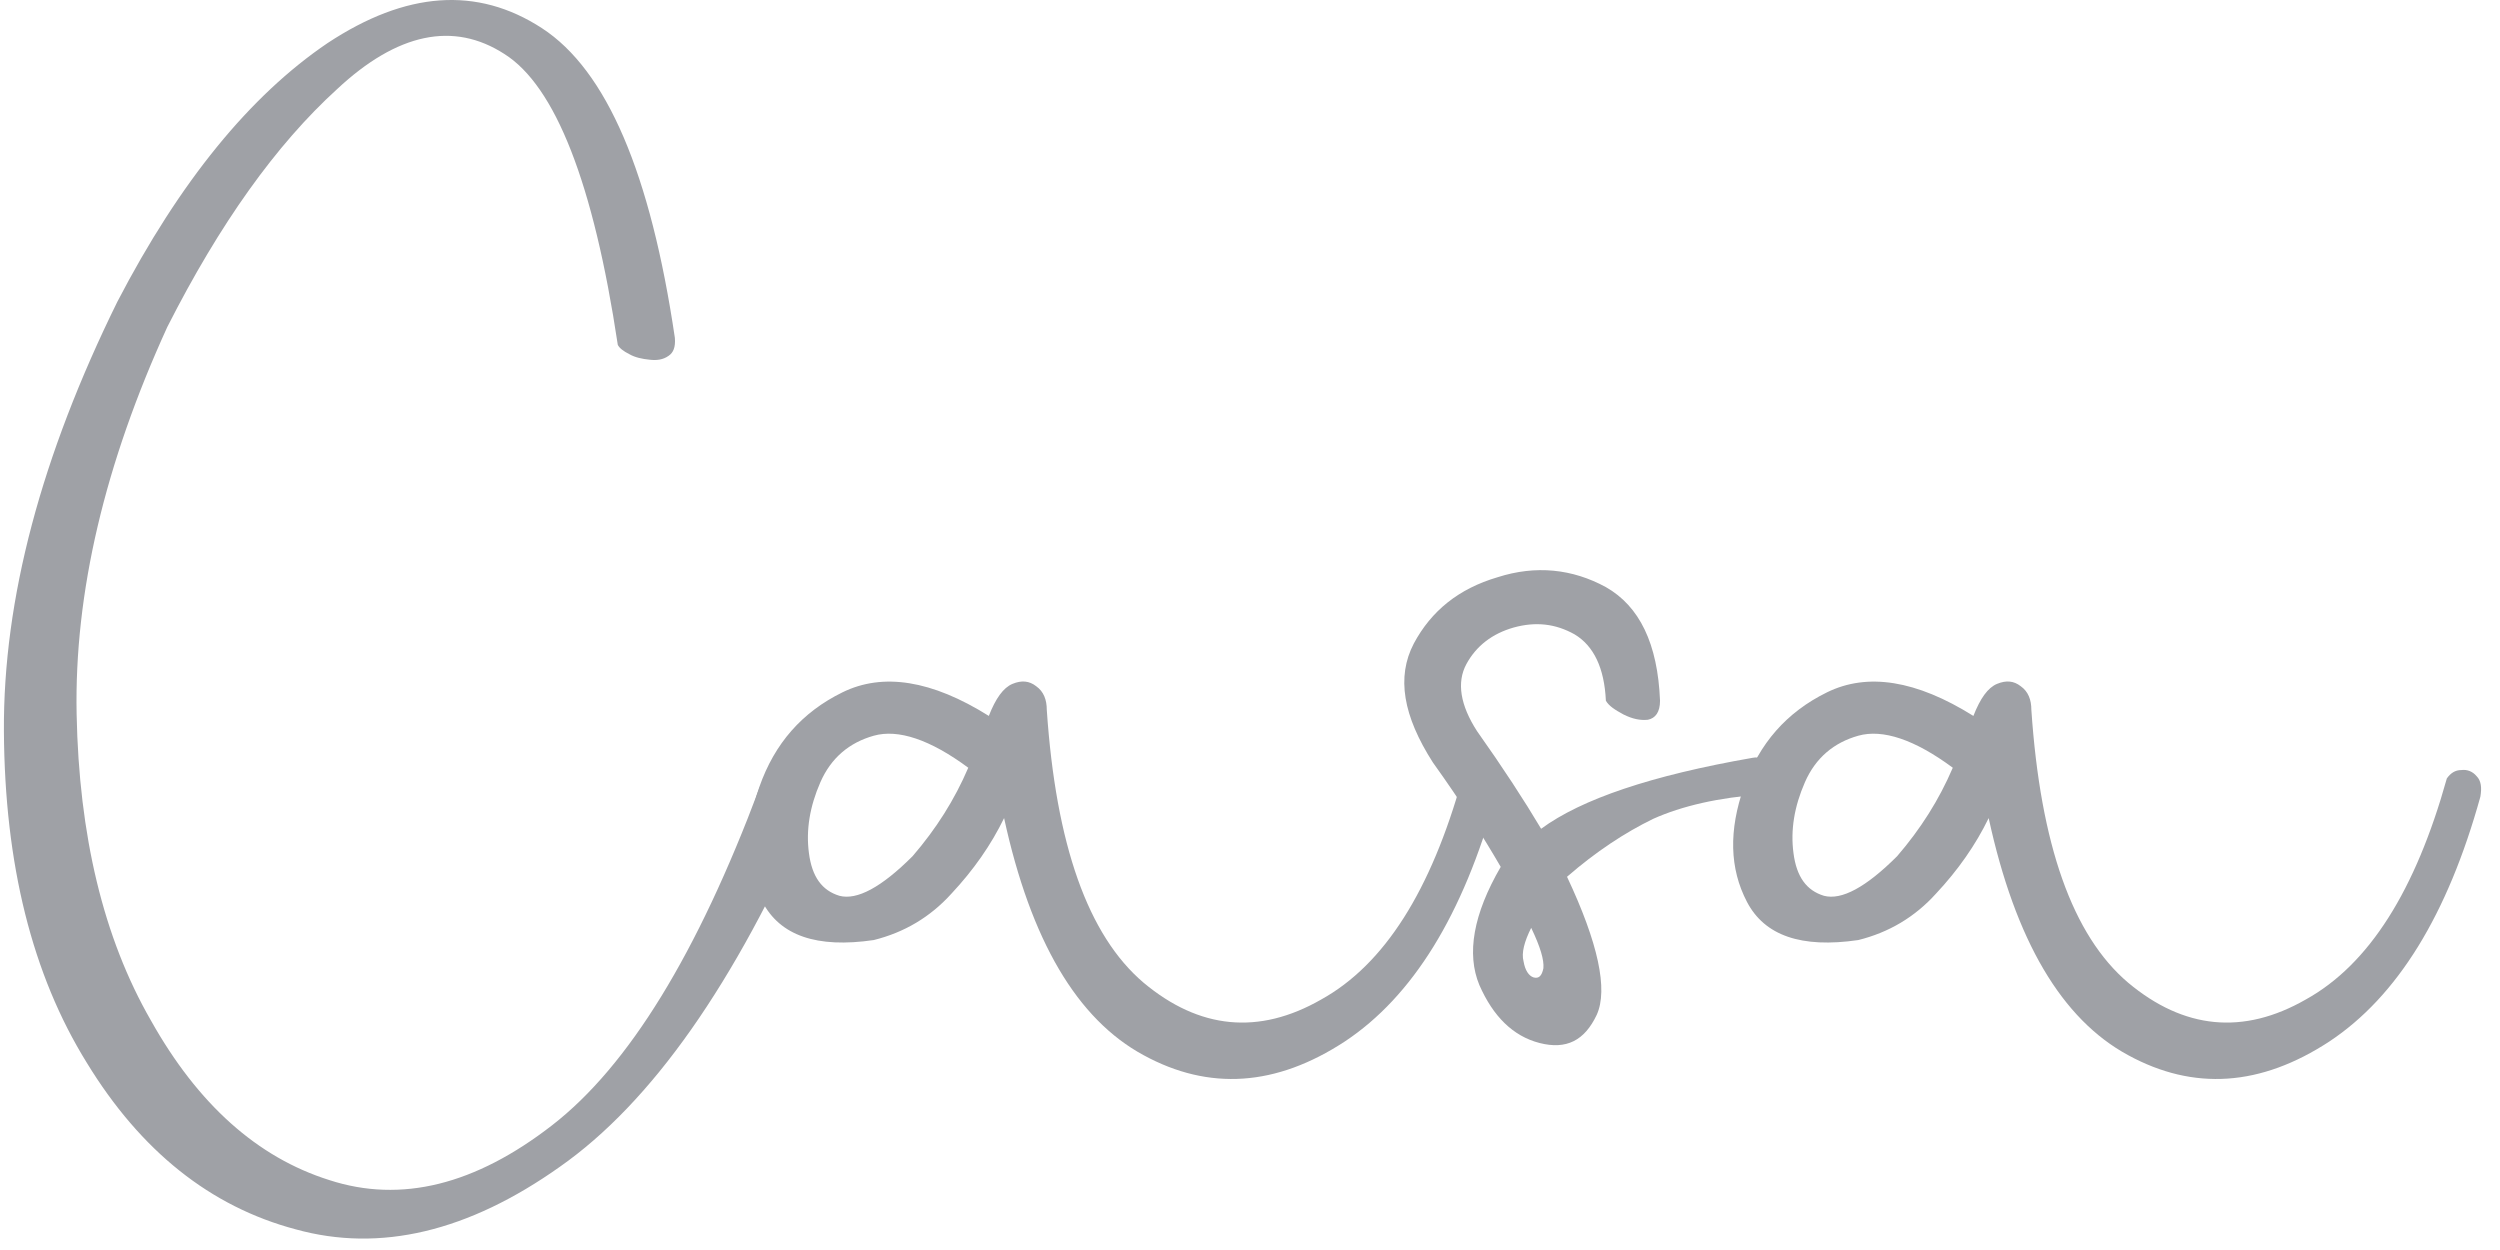
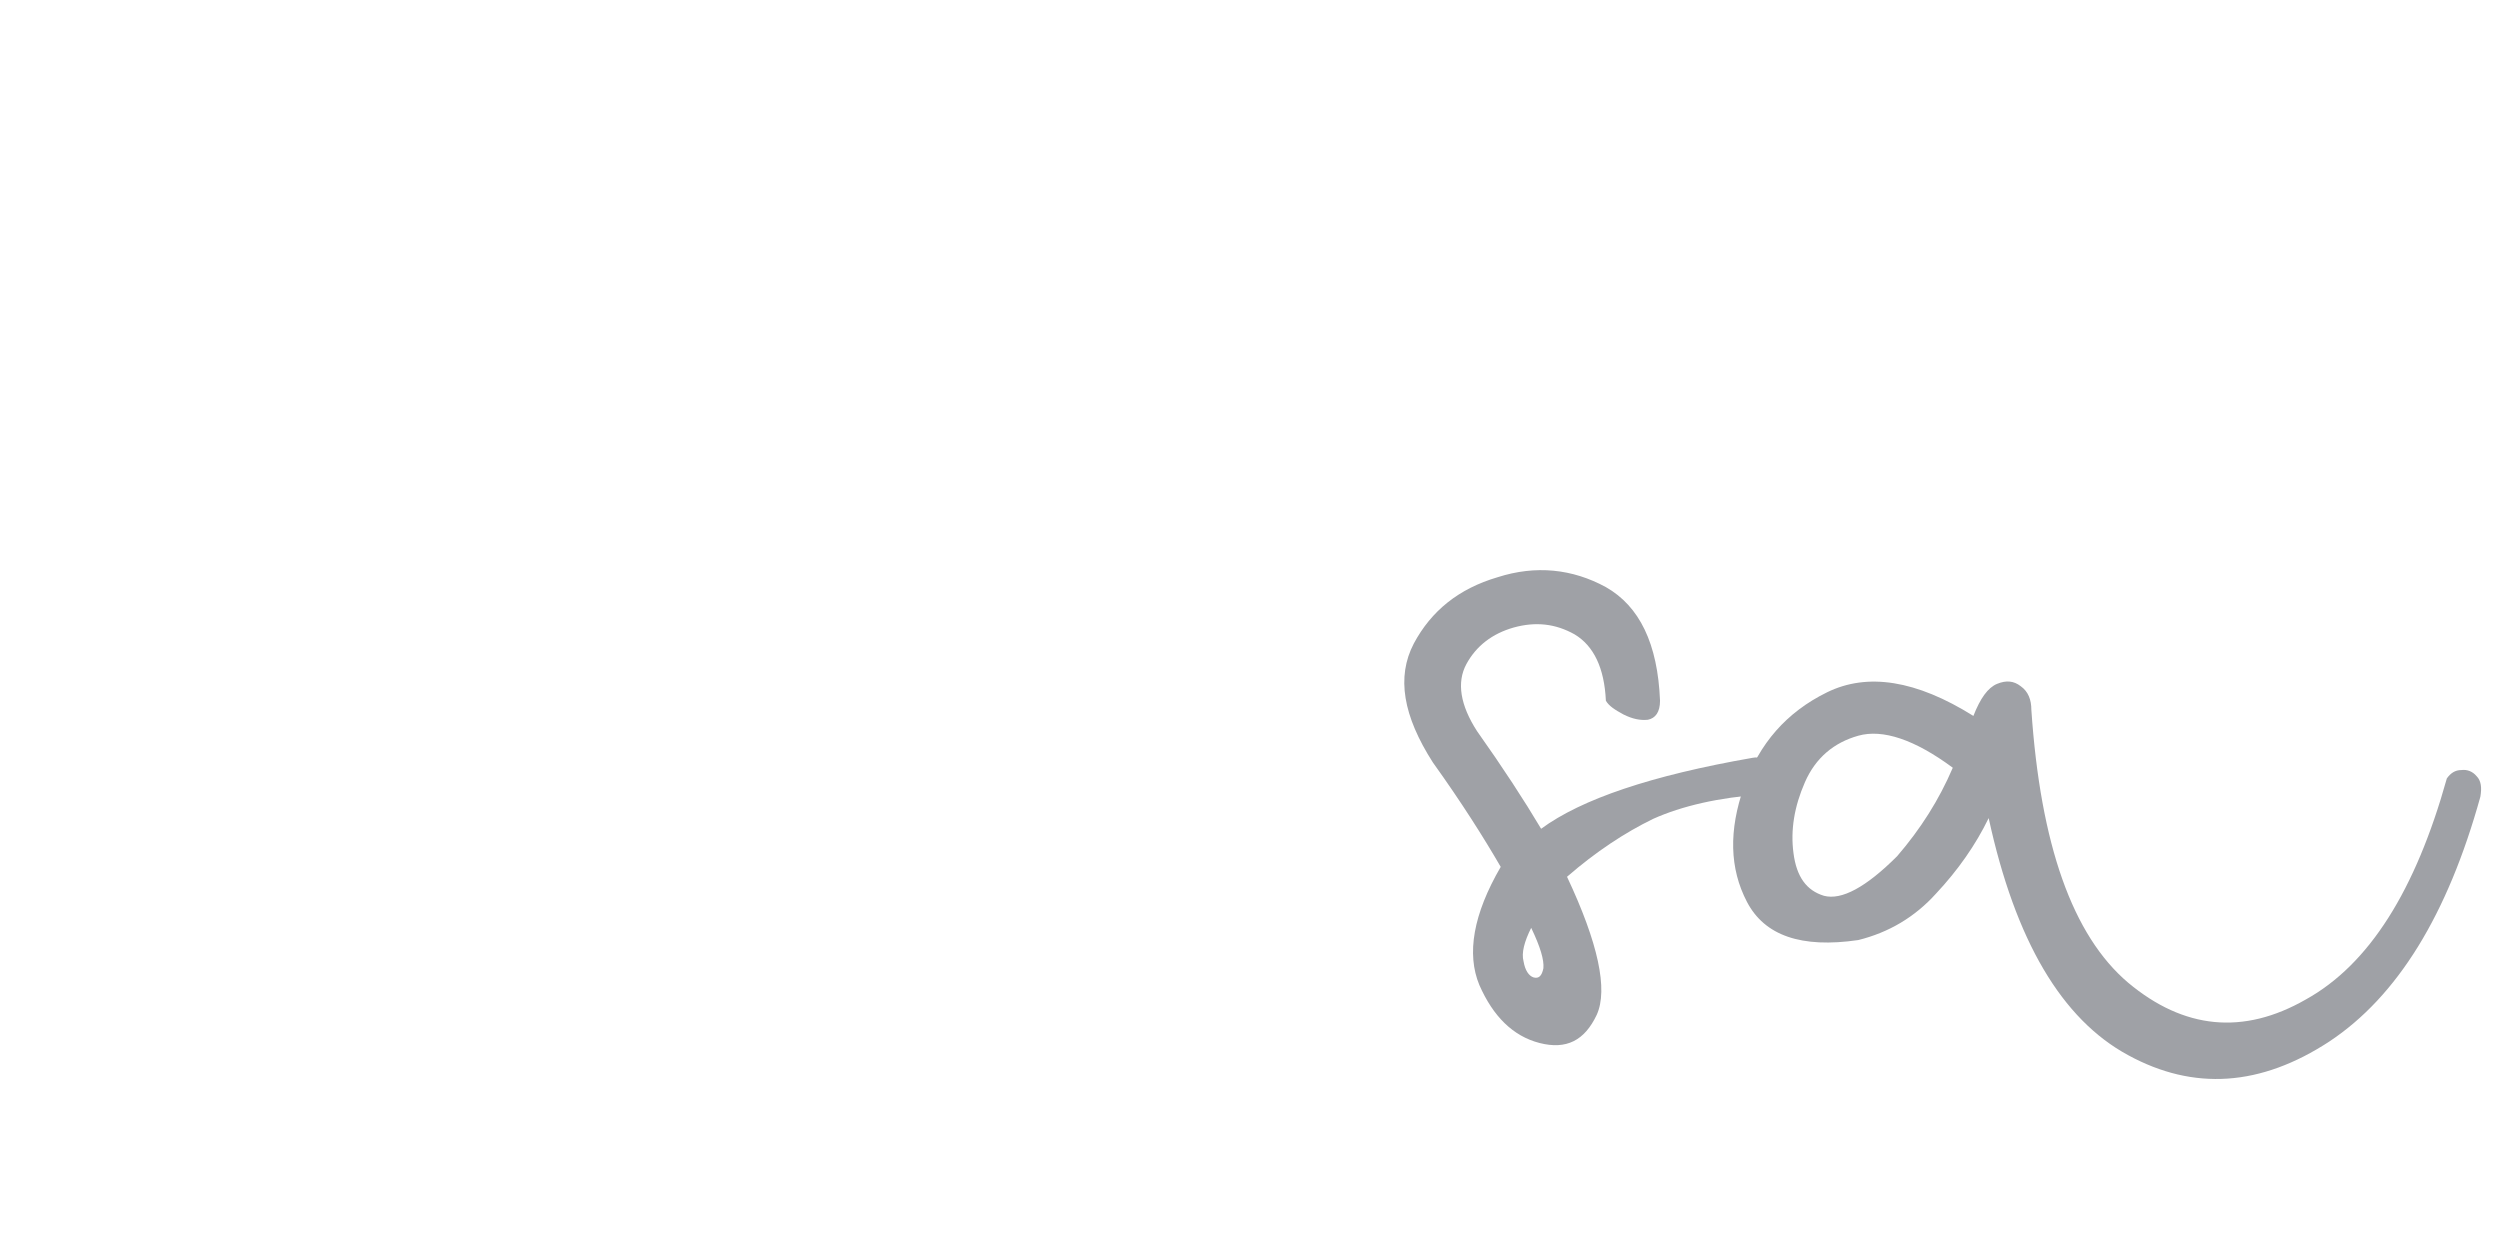
<svg xmlns="http://www.w3.org/2000/svg" width="94" height="47" viewBox="0 0 94 47" fill="none">
  <g id="Group">
-     <path id="Vector" d="M25.375 12.703C25.404 13.056 25.316 13.262 25.139 13.379C24.933 13.526 24.698 13.556 24.433 13.526C24.139 13.497 23.875 13.438 23.669 13.32C23.434 13.203 23.287 13.085 23.229 12.967C22.317 6.881 20.877 3.235 18.965 2.03C17.054 0.795 14.937 1.236 12.673 3.353C10.38 5.44 8.262 8.41 6.292 12.291C3.94 17.437 2.793 22.288 2.881 26.845C2.97 31.403 3.881 35.254 5.675 38.371C7.439 41.517 9.673 43.517 12.379 44.37C15.084 45.252 17.877 44.546 20.758 42.311C23.64 40.077 26.227 35.842 28.55 29.639C28.726 29.227 28.99 29.051 29.285 29.139C29.608 29.198 29.872 29.375 30.137 29.639C30.373 29.933 30.49 30.197 30.49 30.433C27.638 36.989 24.492 41.458 21.052 43.87C17.612 46.31 14.29 47.104 11.114 46.222C7.909 45.369 5.292 43.281 3.263 39.959C1.205 36.637 0.176 32.491 0.147 27.492C0.117 22.523 1.558 17.142 4.41 11.35C6.762 6.822 9.409 3.588 12.32 1.618C15.26 -0.323 17.935 -0.528 20.376 1.059C22.817 2.647 24.463 6.529 25.375 12.703Z" fill="#9FA1A6" />
-     <path id="Vector_2" d="M37.18 26.918C37.438 26.258 37.725 25.857 38.069 25.714C38.413 25.571 38.7 25.599 38.958 25.8C39.245 26.001 39.359 26.316 39.359 26.689C39.703 31.763 40.907 35.173 42.999 36.95C45.092 38.699 47.328 38.928 49.678 37.581C52.057 36.263 53.806 33.483 54.981 29.269C55.124 29.068 55.297 28.954 55.526 28.954C55.755 28.925 55.956 29.011 56.099 29.183C56.271 29.355 56.3 29.613 56.243 29.957C55.011 34.4 53.118 37.467 50.568 39.158C47.988 40.849 45.465 41.021 43 39.675C40.506 38.328 38.758 35.375 37.754 30.76C37.267 31.764 36.608 32.709 35.777 33.598C34.974 34.487 33.999 35.06 32.853 35.346C30.703 35.662 29.327 35.174 28.668 33.913C28.008 32.653 27.98 31.219 28.553 29.585C29.127 27.951 30.158 26.776 31.678 26.031C33.197 25.286 35.032 25.572 37.182 26.92L37.18 26.918ZM36.407 28.867C34.974 27.806 33.769 27.405 32.853 27.663C31.935 27.921 31.248 28.495 30.846 29.412C30.445 30.329 30.301 31.217 30.416 32.078C30.531 32.966 30.904 33.482 31.562 33.682C32.222 33.855 33.139 33.367 34.314 32.192C35.203 31.16 35.891 30.071 36.407 28.867Z" fill="#9FA1A6" />
    <path id="Vector_3" d="M65.885 28.495C66.172 28.438 66.401 28.552 66.573 28.753C66.717 28.982 66.745 29.212 66.717 29.441C66.688 29.699 66.516 29.843 66.258 29.871C64.624 29.986 63.248 30.301 62.159 30.789C61.098 31.305 60.009 32.021 58.92 32.967C60.095 35.461 60.467 37.209 60.038 38.156C59.579 39.13 58.892 39.474 57.888 39.217C56.885 38.958 56.14 38.213 55.624 37.038C55.136 35.863 55.394 34.372 56.427 32.595C55.796 31.506 54.965 30.187 53.876 28.668C52.757 26.92 52.5 25.458 53.159 24.197C53.818 22.965 54.85 22.133 56.312 21.703C57.745 21.244 59.121 21.387 60.382 22.076C61.643 22.793 62.331 24.197 62.417 26.347C62.417 26.777 62.245 27.006 61.959 27.063C61.672 27.092 61.385 27.035 61.041 26.863C60.725 26.691 60.496 26.547 60.381 26.347C60.324 25.114 59.923 24.283 59.206 23.853C58.49 23.451 57.745 23.365 56.913 23.595C56.111 23.824 55.509 24.283 55.136 24.97C54.764 25.658 54.907 26.518 55.538 27.493C56.513 28.868 57.315 30.101 57.946 31.162C59.465 30.044 62.102 29.155 65.885 28.496V28.495ZM57.573 34.887C57.315 35.403 57.2 35.833 57.286 36.148C57.343 36.492 57.487 36.693 57.659 36.75C57.86 36.807 57.974 36.693 58.032 36.406C58.06 36.09 57.917 35.603 57.573 34.887Z" fill="#9FA1A6" />
-     <path id="Vector_4" d="M74.2 26.918C74.458 26.258 74.744 25.857 75.088 25.714C75.433 25.571 75.719 25.599 75.977 25.8C76.264 26.001 76.379 26.316 76.379 26.689C76.723 31.763 77.926 35.173 80.019 36.95C82.111 38.699 84.347 38.928 86.698 37.581C89.077 36.263 90.825 33.483 92.001 29.269C92.144 29.068 92.316 28.954 92.545 28.954C92.775 28.925 92.975 29.011 93.119 29.183C93.291 29.355 93.32 29.613 93.262 29.957C92.03 34.4 90.138 37.467 87.587 39.158C85.007 40.849 82.485 41.021 80.02 39.675C77.526 38.328 75.777 35.375 74.774 30.76C74.286 31.764 73.628 32.709 72.796 33.598C71.993 34.487 71.019 35.06 69.872 35.346C67.722 35.662 66.347 35.174 65.687 33.913C65.028 32.653 64.999 31.219 65.573 29.585C66.146 27.951 67.178 26.776 68.697 26.031C70.216 25.286 72.051 25.572 74.201 26.92L74.2 26.918ZM73.425 28.867C71.993 27.806 70.788 27.405 69.871 27.663C68.954 27.921 68.266 28.495 67.865 29.412C67.463 30.329 67.32 31.217 67.435 32.078C67.55 32.966 67.922 33.482 68.581 33.682C69.241 33.855 70.157 33.367 71.333 32.192C72.222 31.16 72.909 30.071 73.425 28.867Z" fill="#9FA1A6" />
+     <path id="Vector_4" d="M74.2 26.918C74.458 26.258 74.744 25.857 75.088 25.714C75.433 25.571 75.719 25.599 75.977 25.8C76.264 26.001 76.379 26.316 76.379 26.689C76.723 31.763 77.926 35.173 80.019 36.95C82.111 38.699 84.347 38.928 86.698 37.581C89.077 36.263 90.825 33.483 92.001 29.269C92.144 29.068 92.316 28.954 92.545 28.954C92.775 28.925 92.975 29.011 93.119 29.183C93.291 29.355 93.32 29.613 93.262 29.957C92.03 34.4 90.138 37.467 87.587 39.158C85.007 40.849 82.485 41.021 80.02 39.675C77.526 38.328 75.777 35.375 74.774 30.76C74.286 31.764 73.628 32.709 72.796 33.598C71.993 34.487 71.019 35.06 69.872 35.346C67.722 35.662 66.347 35.174 65.687 33.913C65.028 32.653 64.999 31.219 65.573 29.585C66.146 27.951 67.178 26.776 68.697 26.031C70.216 25.286 72.051 25.572 74.201 26.92L74.2 26.918ZM73.425 28.867C71.993 27.806 70.788 27.405 69.871 27.663C68.954 27.921 68.266 28.495 67.865 29.412C67.463 30.329 67.32 31.217 67.435 32.078C67.55 32.966 67.922 33.482 68.581 33.682C69.241 33.855 70.157 33.367 71.333 32.192C72.222 31.16 72.909 30.071 73.425 28.867" fill="#9FA1A6" />
  </g>
</svg>